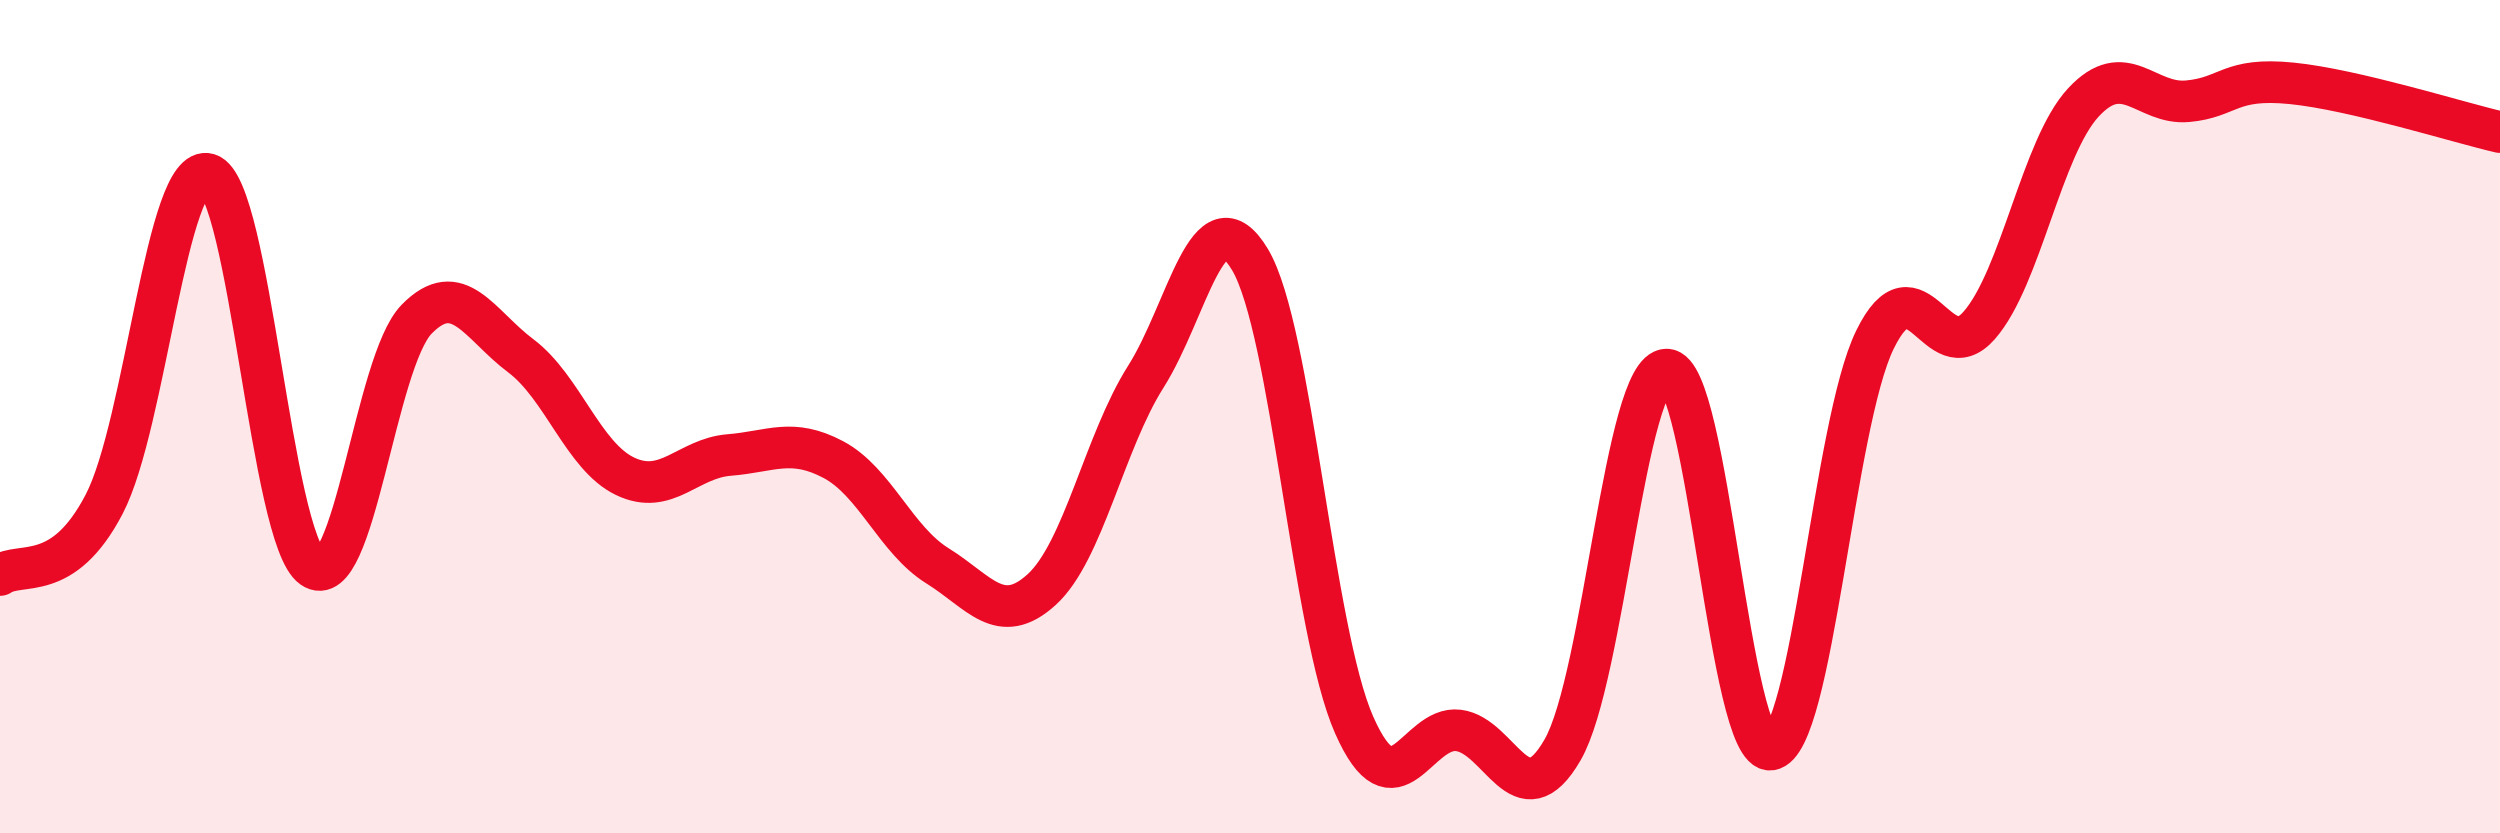
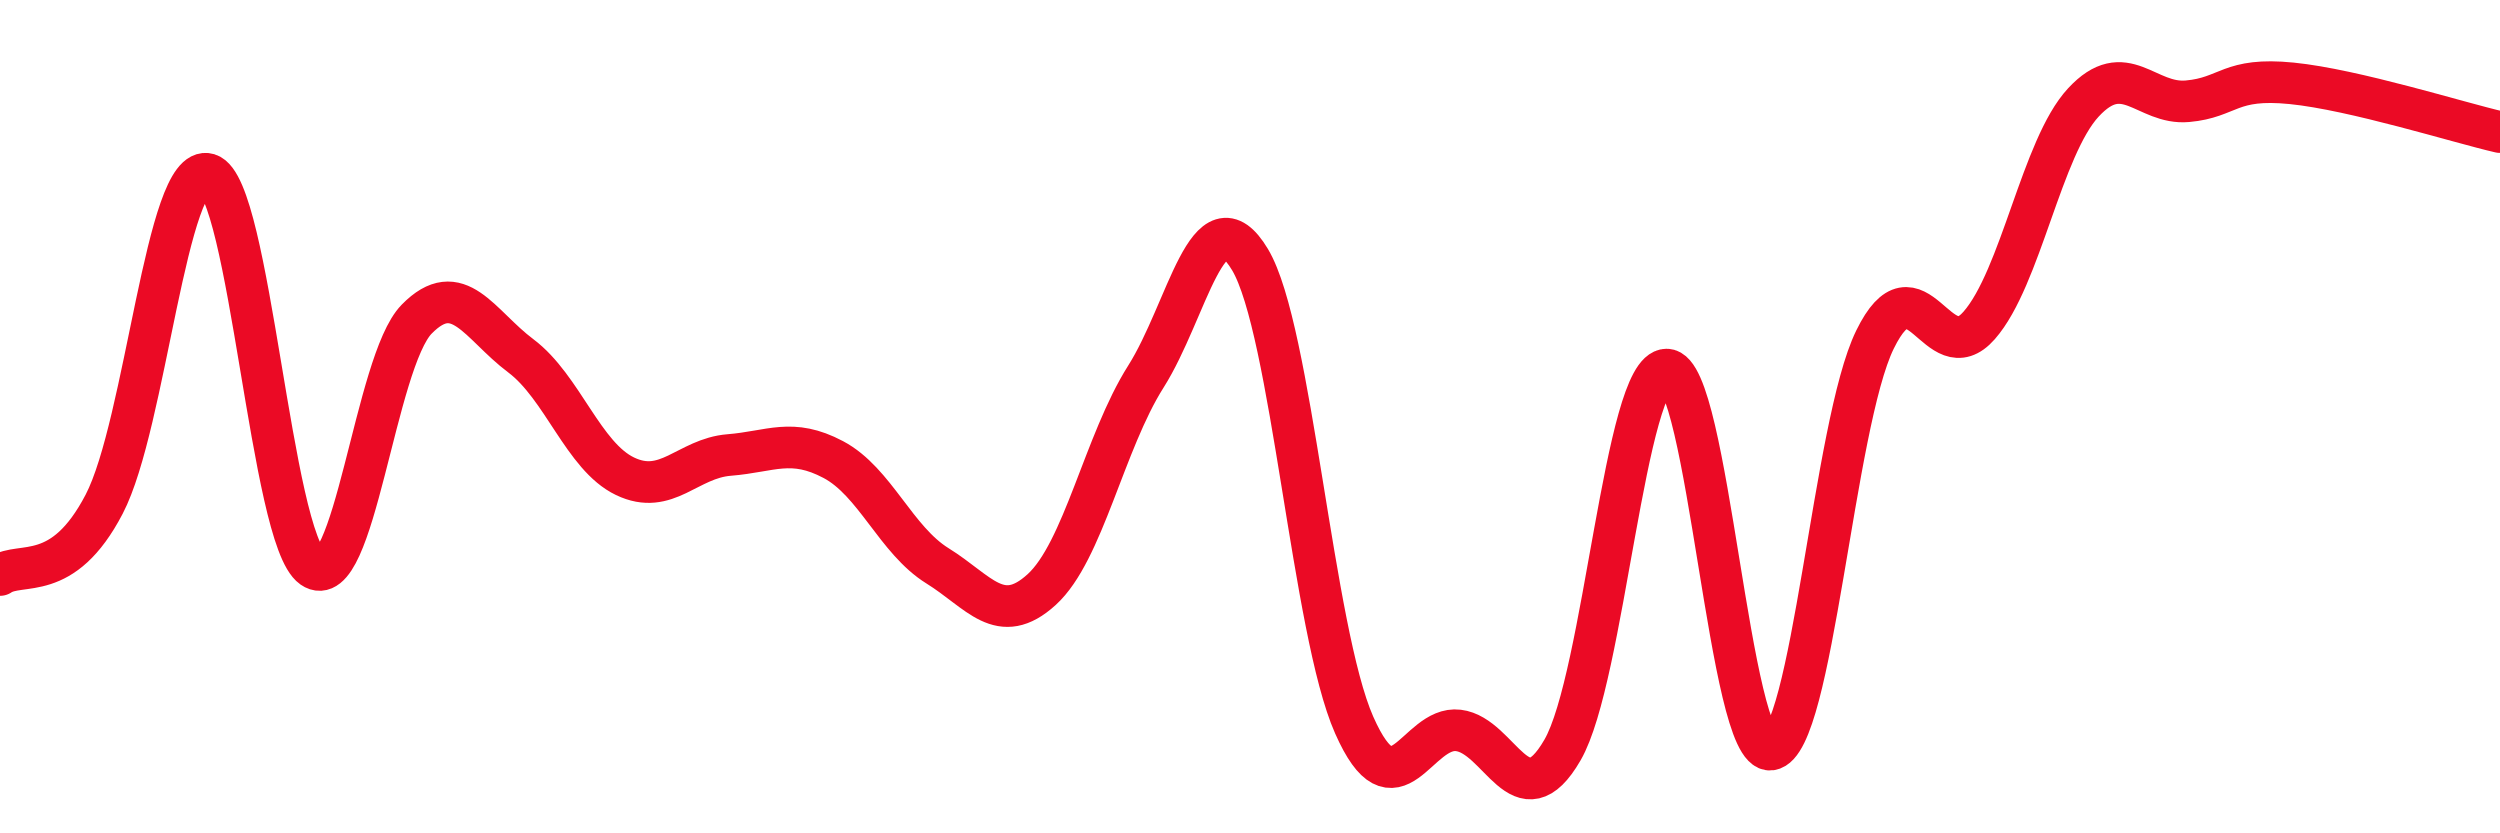
<svg xmlns="http://www.w3.org/2000/svg" width="60" height="20" viewBox="0 0 60 20">
-   <path d="M 0,13.8 C 0.5,13.46 1.5,14.02 2.5,12.1 C 3.5,10.18 4,3.88 5,4.18 C 6,4.48 6.5,12.92 7.5,13.62 C 8.5,14.32 9,8.68 10,7.66 C 11,6.64 11.5,7.79 12.5,8.54 C 13.5,9.29 14,10.95 15,11.43 C 16,11.91 16.5,11 17.5,10.92 C 18.5,10.84 19,10.5 20,11.03 C 21,11.56 21.5,12.96 22.5,13.58 C 23.5,14.2 24,15.06 25,14.15 C 26,13.24 26.5,10.62 27.5,9.04 C 28.5,7.46 29,4.56 30,6.23 C 31,7.9 31.5,15.14 32.5,17.4 C 33.5,19.66 34,17.41 35,17.53 C 36,17.65 36.5,19.73 37.5,18 C 38.5,16.27 39,8.87 40,8.87 C 41,8.87 41.5,18.13 42.5,17.99 C 43.5,17.85 44,10.19 45,8.15 C 46,6.11 46.5,8.95 47.5,7.81 C 48.5,6.67 49,3.54 50,2.46 C 51,1.38 51.5,2.52 52.5,2.43 C 53.5,2.34 53.5,1.85 55,2 C 56.5,2.15 59,2.94 60,3.17L60 20L0 20Z" fill="#EB0A25" opacity="0.1" stroke-linecap="round" stroke-linejoin="round" />
  <path d="M 0,13.8 C 0.5,13.46 1.5,14.02 2.5,12.1 C 3.5,10.18 4,3.88 5,4.18 C 6,4.48 6.5,12.92 7.5,13.62 C 8.5,14.32 9,8.68 10,7.66 C 11,6.64 11.5,7.79 12.5,8.54 C 13.5,9.29 14,10.95 15,11.43 C 16,11.91 16.5,11 17.5,10.92 C 18.5,10.84 19,10.5 20,11.03 C 21,11.56 21.5,12.96 22.5,13.58 C 23.5,14.2 24,15.06 25,14.15 C 26,13.24 26.5,10.62 27.5,9.04 C 28.5,7.46 29,4.56 30,6.23 C 31,7.9 31.5,15.14 32.5,17.4 C 33.5,19.66 34,17.41 35,17.53 C 36,17.65 36.5,19.73 37.5,18 C 38.5,16.27 39,8.87 40,8.87 C 41,8.87 41.5,18.13 42.5,17.99 C 43.5,17.85 44,10.19 45,8.15 C 46,6.11 46.5,8.95 47.5,7.81 C 48.5,6.67 49,3.54 50,2.46 C 51,1.38 51.5,2.52 52.5,2.43 C 53.5,2.34 53.5,1.85 55,2 C 56.5,2.15 59,2.94 60,3.17" stroke="#EB0A25" stroke-width="1" fill="none" stroke-linecap="round" stroke-linejoin="round" />
</svg>